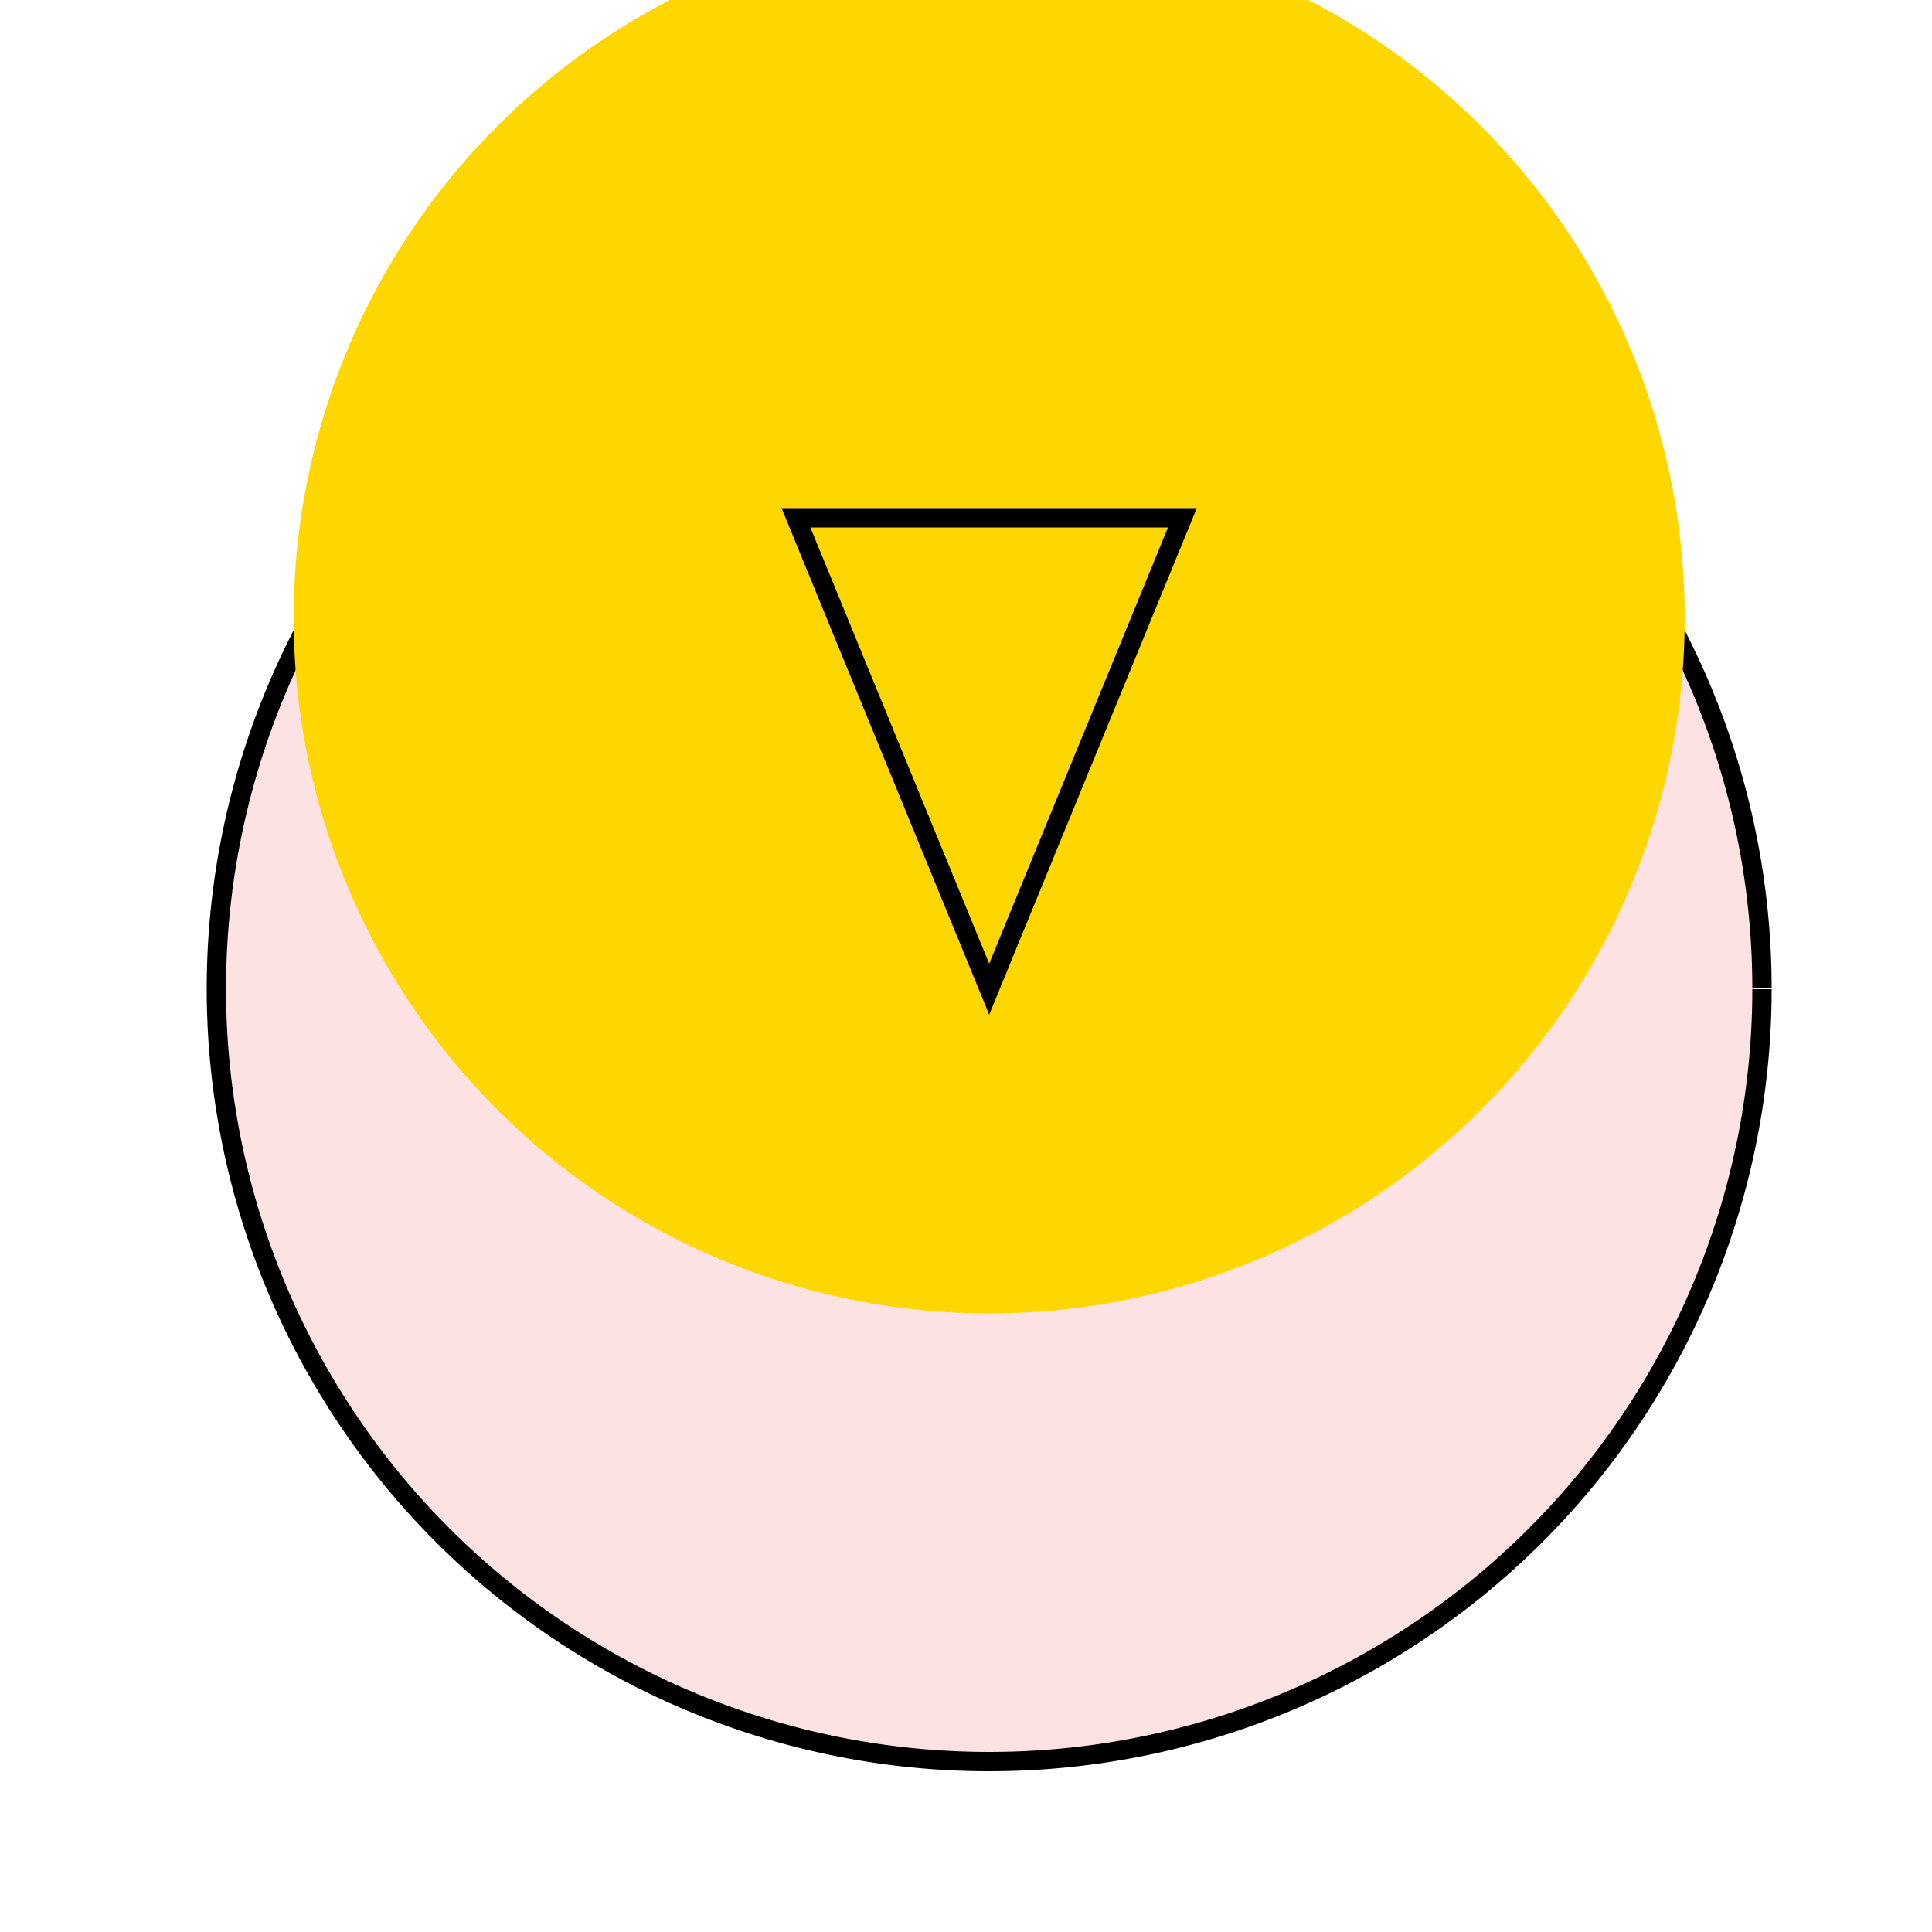
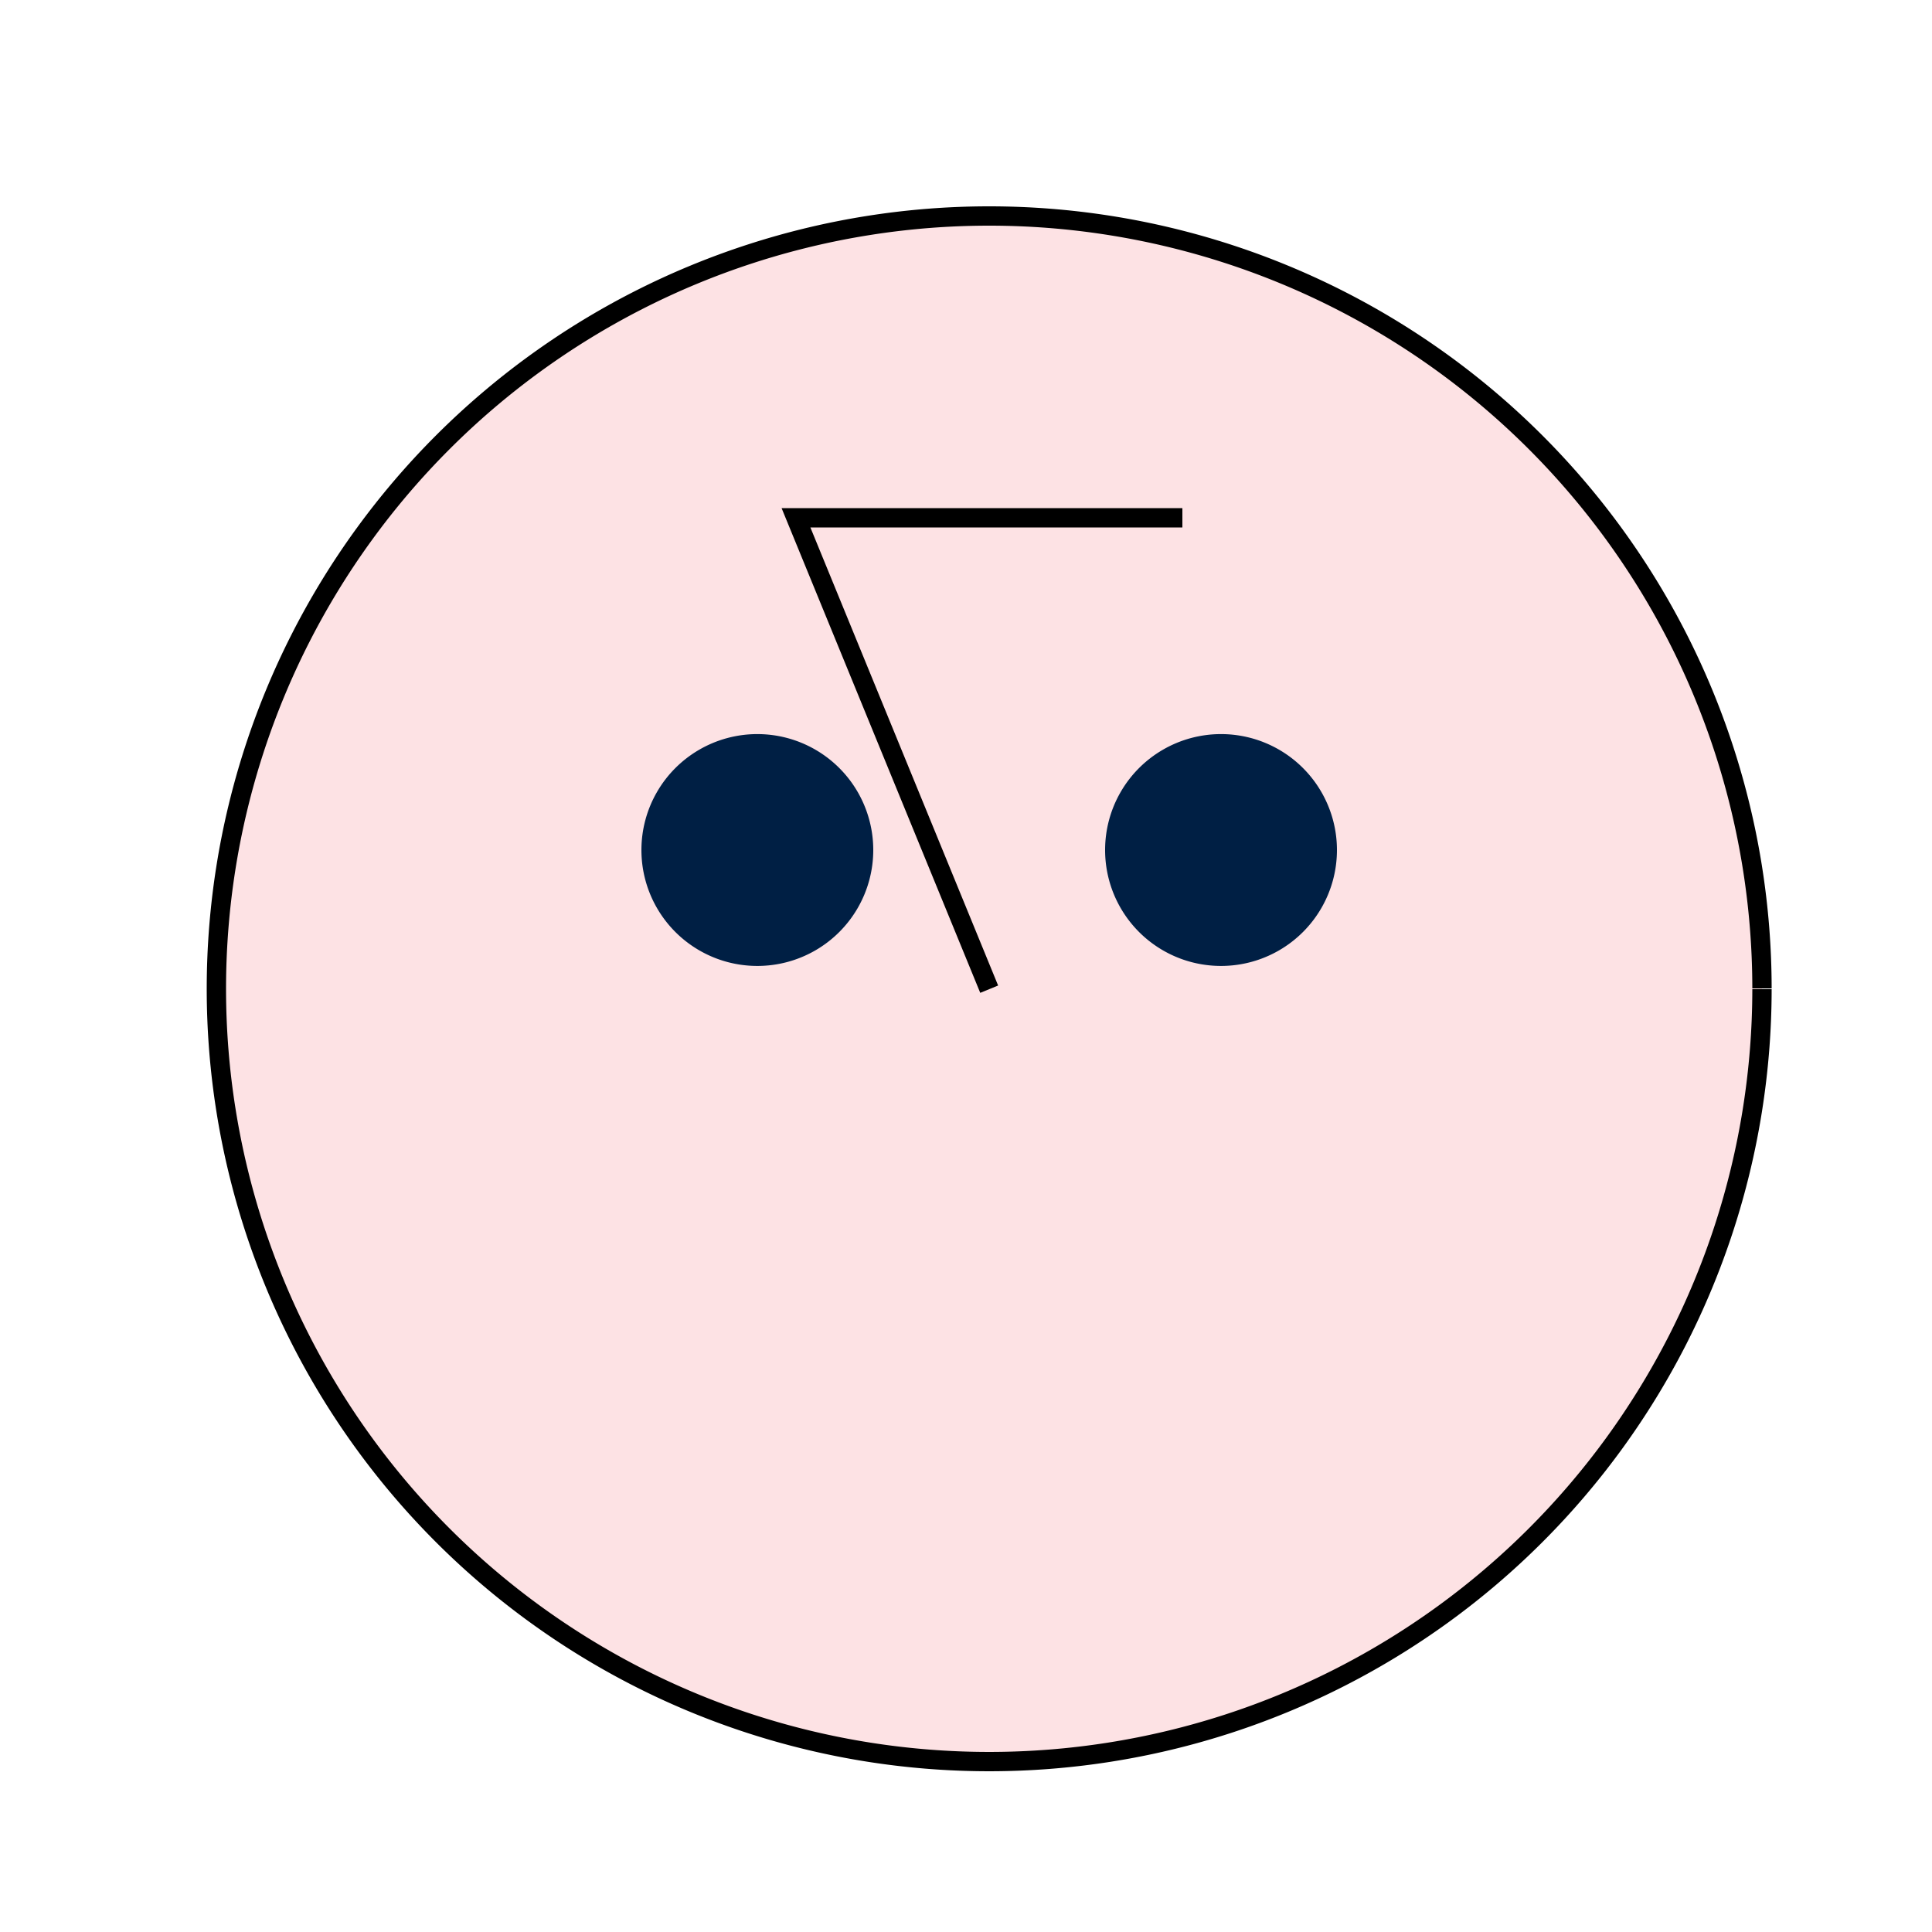
<svg xmlns="http://www.w3.org/2000/svg" width="500" height="500">
  <defs />
  <g>
    <path fill="#fde2e4" stroke="#000" paint-order="fill stroke markers" d=" M 456 256 A 200 200 0 1 1 456 255.8" stroke-miterlimit="10" stroke-width="5" stroke-dasharray="" />
    <path fill="#001f44" stroke="none" paint-order="stroke fill markers" d=" M 226 220 A 30 30 0 1 1 226 219.97" />
    <path fill="#001f44" stroke="none" paint-order="stroke fill markers" d=" M 346 220 A 30 30 0 1 1 346 219.97" />
-     <path fill="#ffd700" stroke="none" paint-order="stroke fill markers" d=" M 436 160 A 180 180 0 1 1 436 159.82" />
-     <path fill="none" stroke="#000" paint-order="fill stroke markers" d=" M 256 256 L 206 134 L 306 134 Z" stroke-miterlimit="10" stroke-width="5" stroke-dasharray="" />
+     <path fill="none" stroke="#000" paint-order="fill stroke markers" d=" M 256 256 L 206 134 L 306 134 " stroke-miterlimit="10" stroke-width="5" stroke-dasharray="" />
  </g>
</svg>